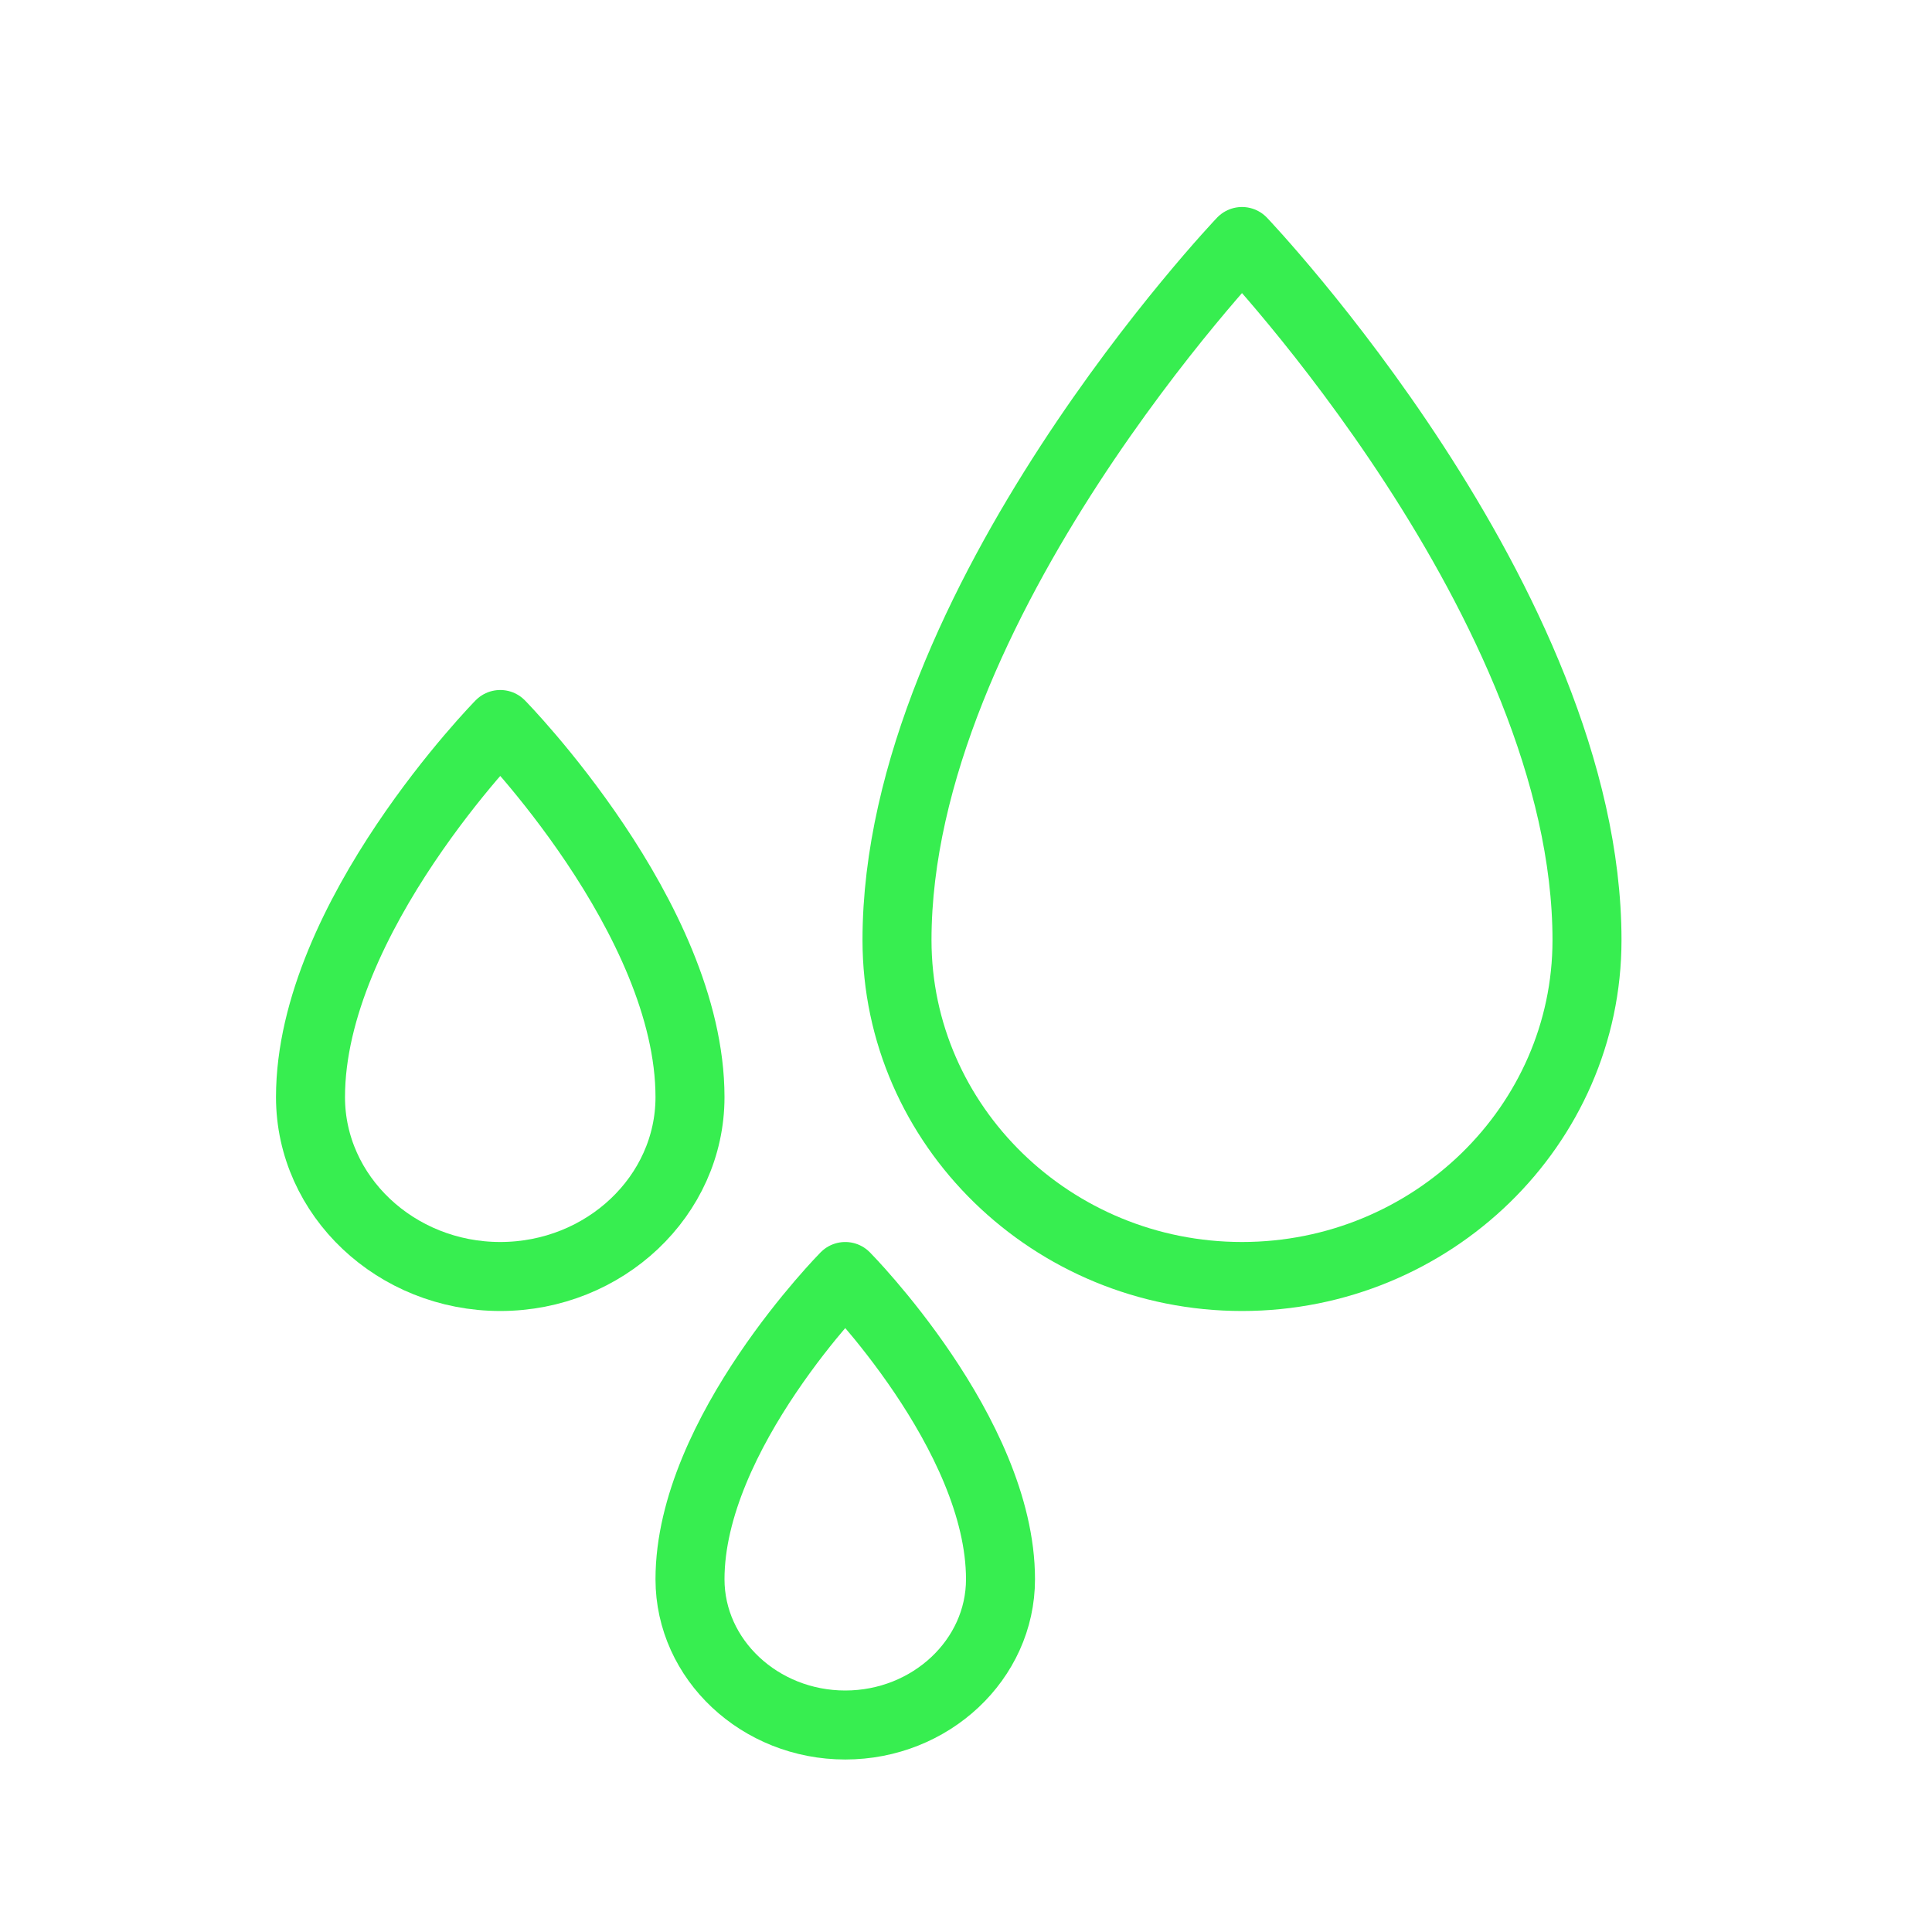
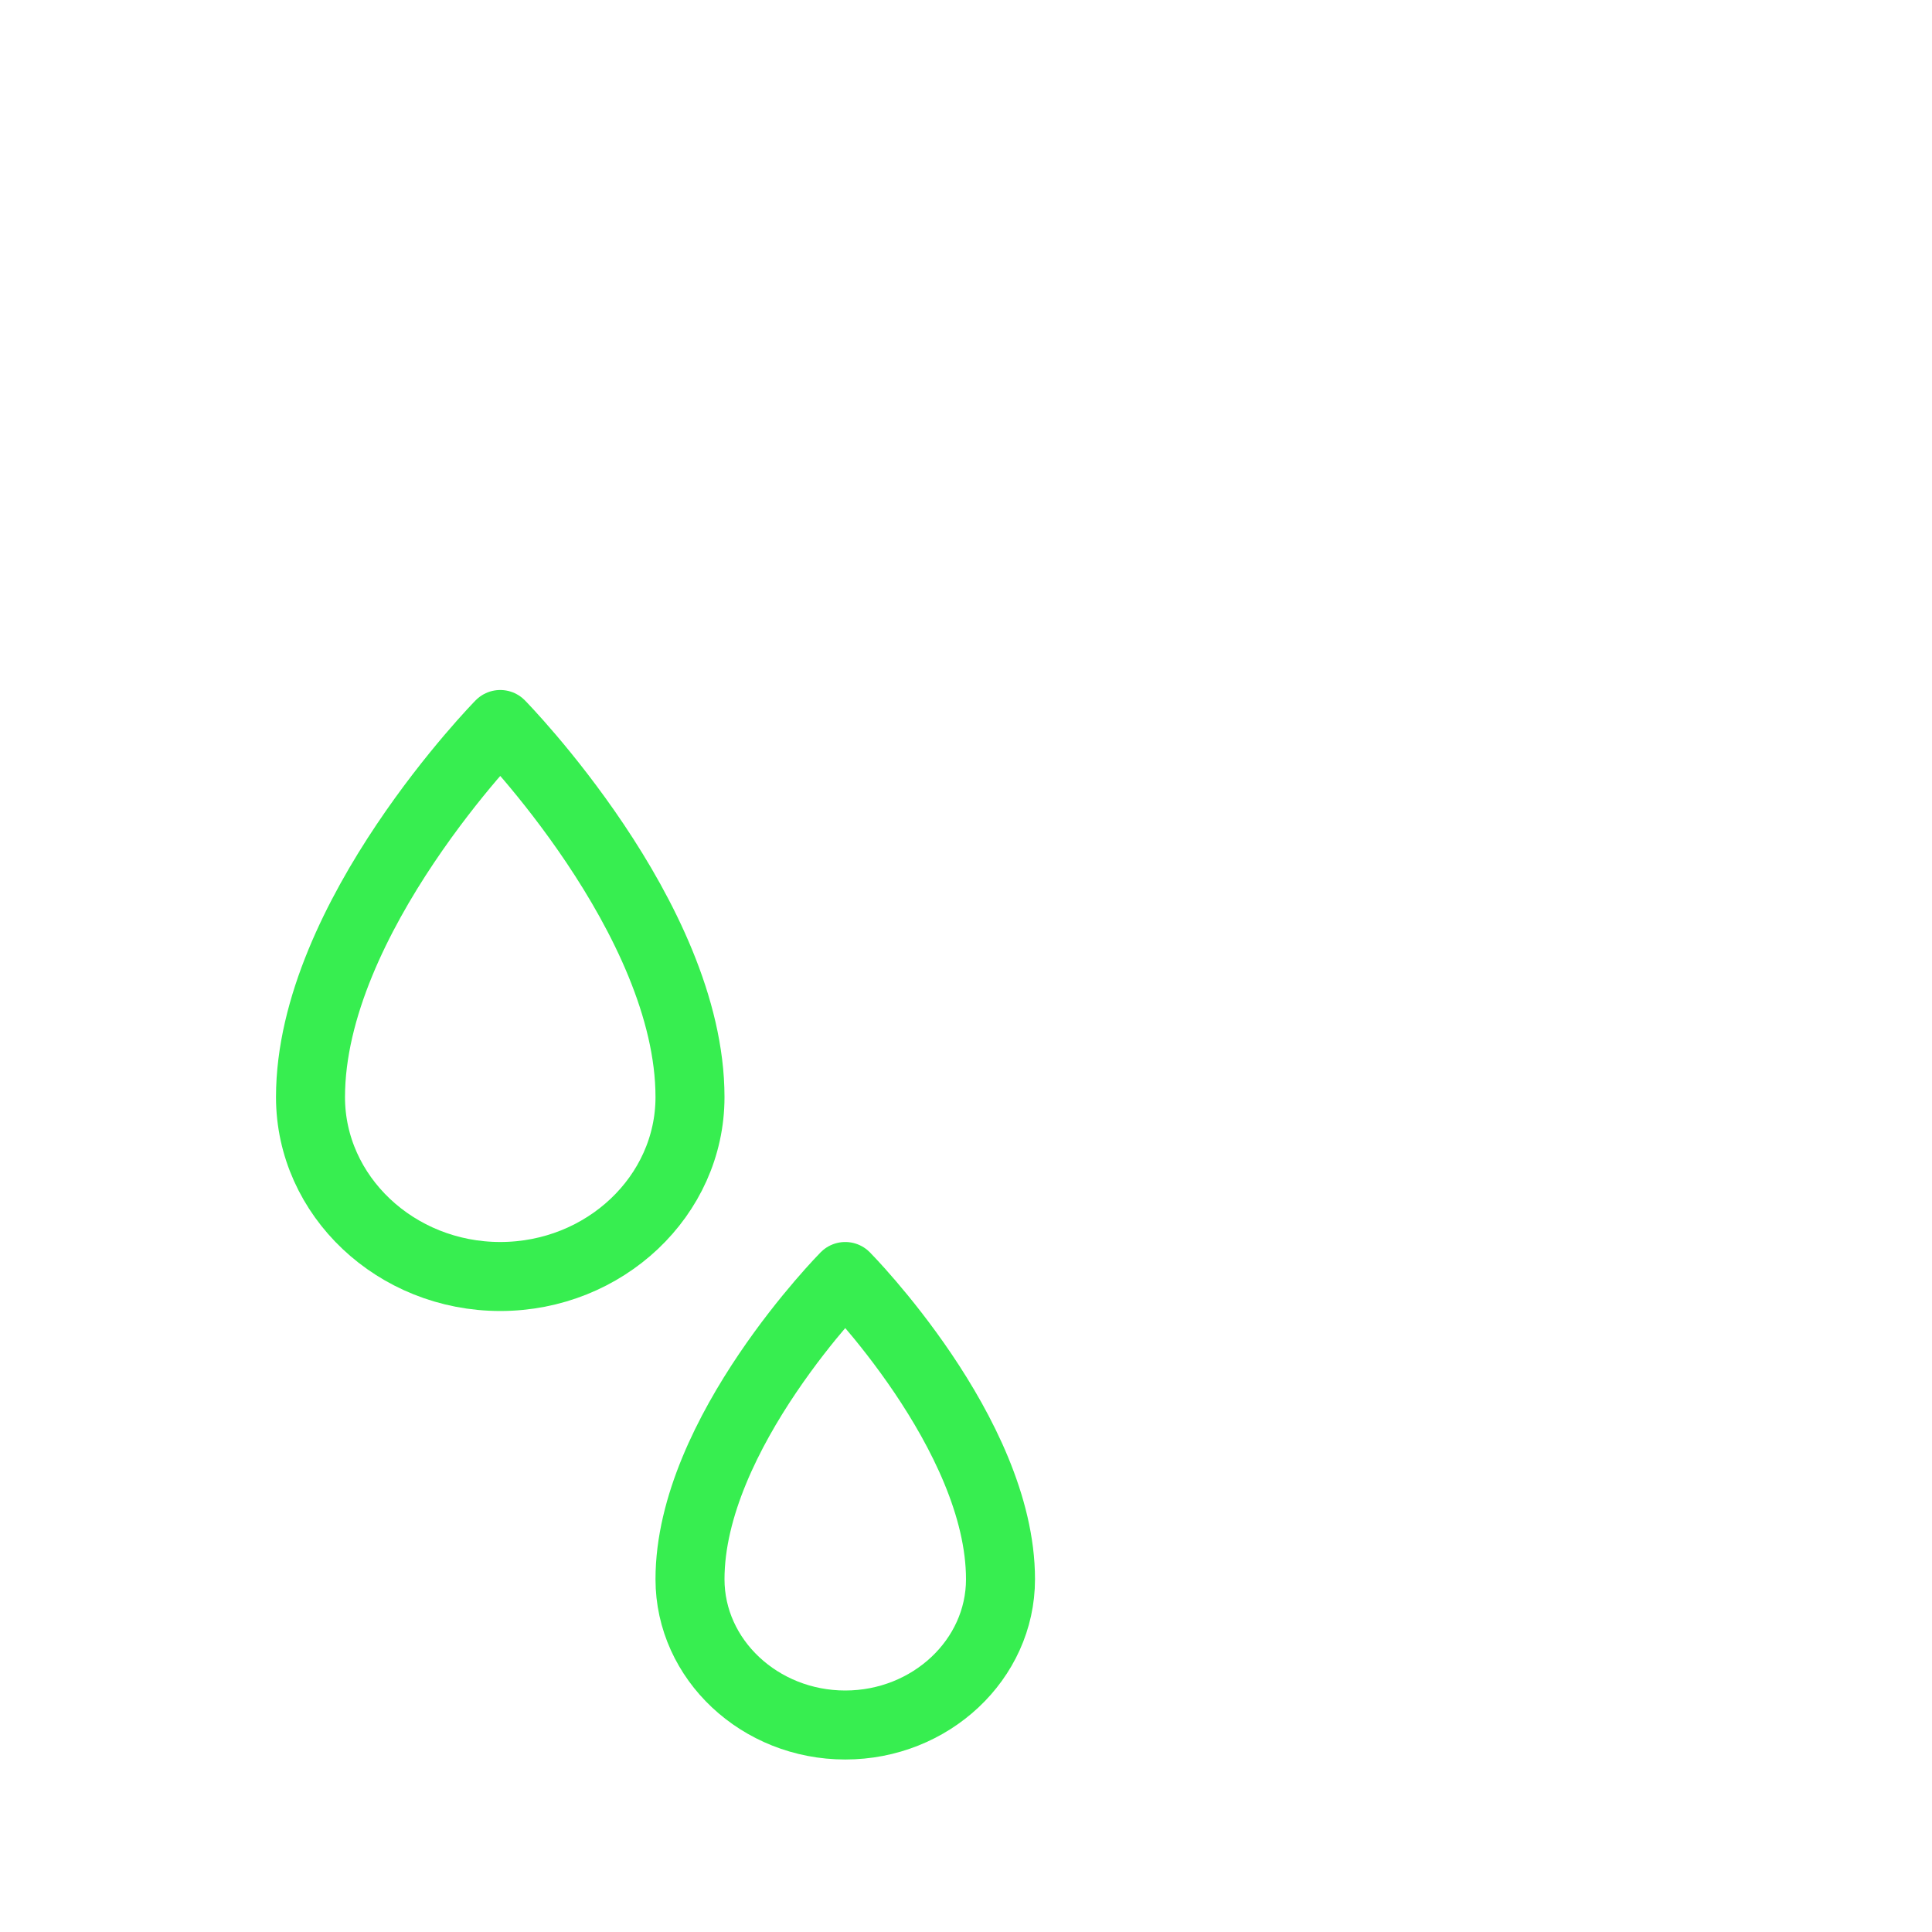
<svg xmlns="http://www.w3.org/2000/svg" width="56" height="56" viewBox="0 0 56 56" fill="none">
-   <path d="M36 7C36 7 46 17.5 46 27.25C46 32.625 41.5 37 36 37C30.5 37 26 32.625 26 27.25C26 17.5 36 7 36 7Z" stroke="#37EE50" stroke-width="2" stroke-miterlimit="10" stroke-linecap="round" stroke-linejoin="round" />
  <path d="M24.5 37C24.5 37 29 41.55 29 45.775C29 48.104 26.975 50 24.5 50C22.025 50 20 48.104 20 45.775C20 41.55 24.5 37 24.5 37Z" stroke="#37EE50" stroke-width="2" stroke-miterlimit="10" stroke-linecap="round" stroke-linejoin="round" />
  <path d="M14.5 21C14.5 21 20 26.6 20 31.8C20 34.667 17.525 37 14.5 37C11.475 37 9 34.667 9 31.8C9 26.6 14.5 21 14.5 21Z" stroke="#37EE50" stroke-width="2" stroke-miterlimit="10" stroke-linecap="round" stroke-linejoin="round" />
</svg>